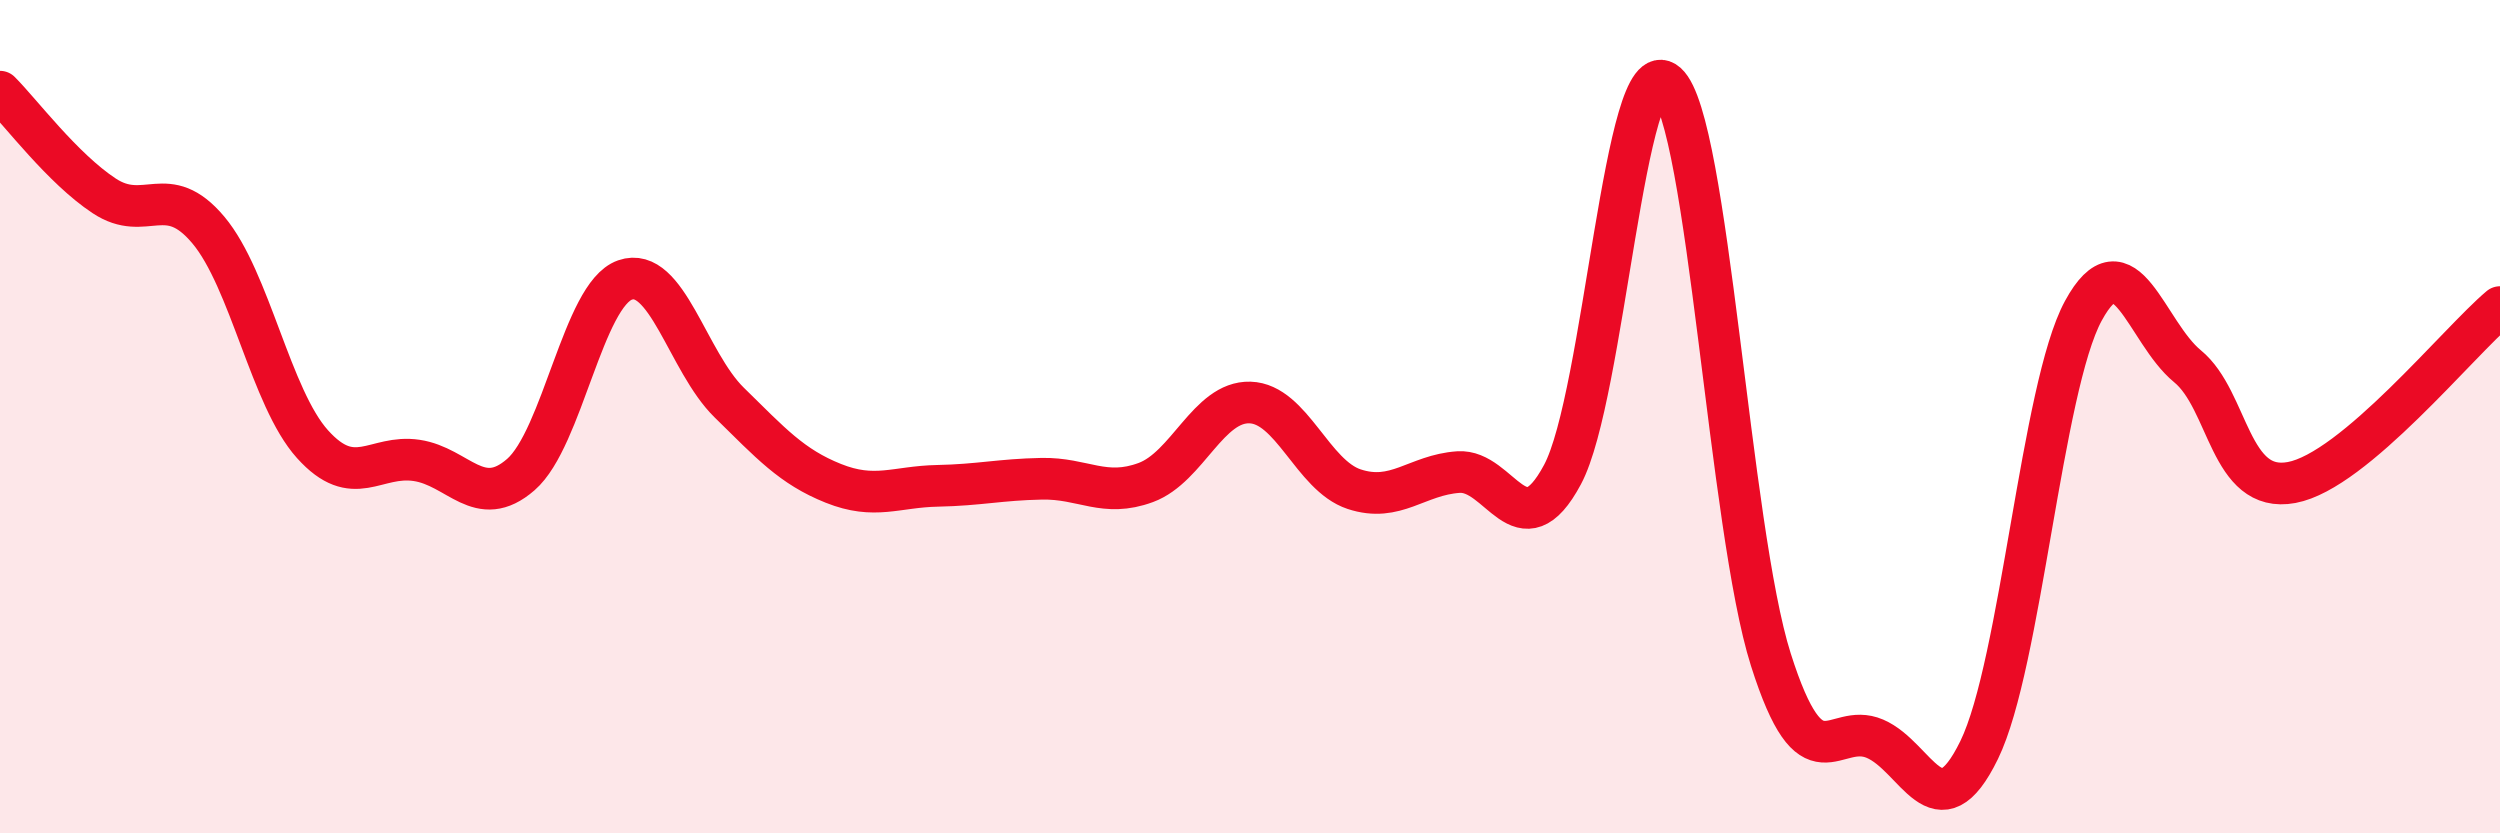
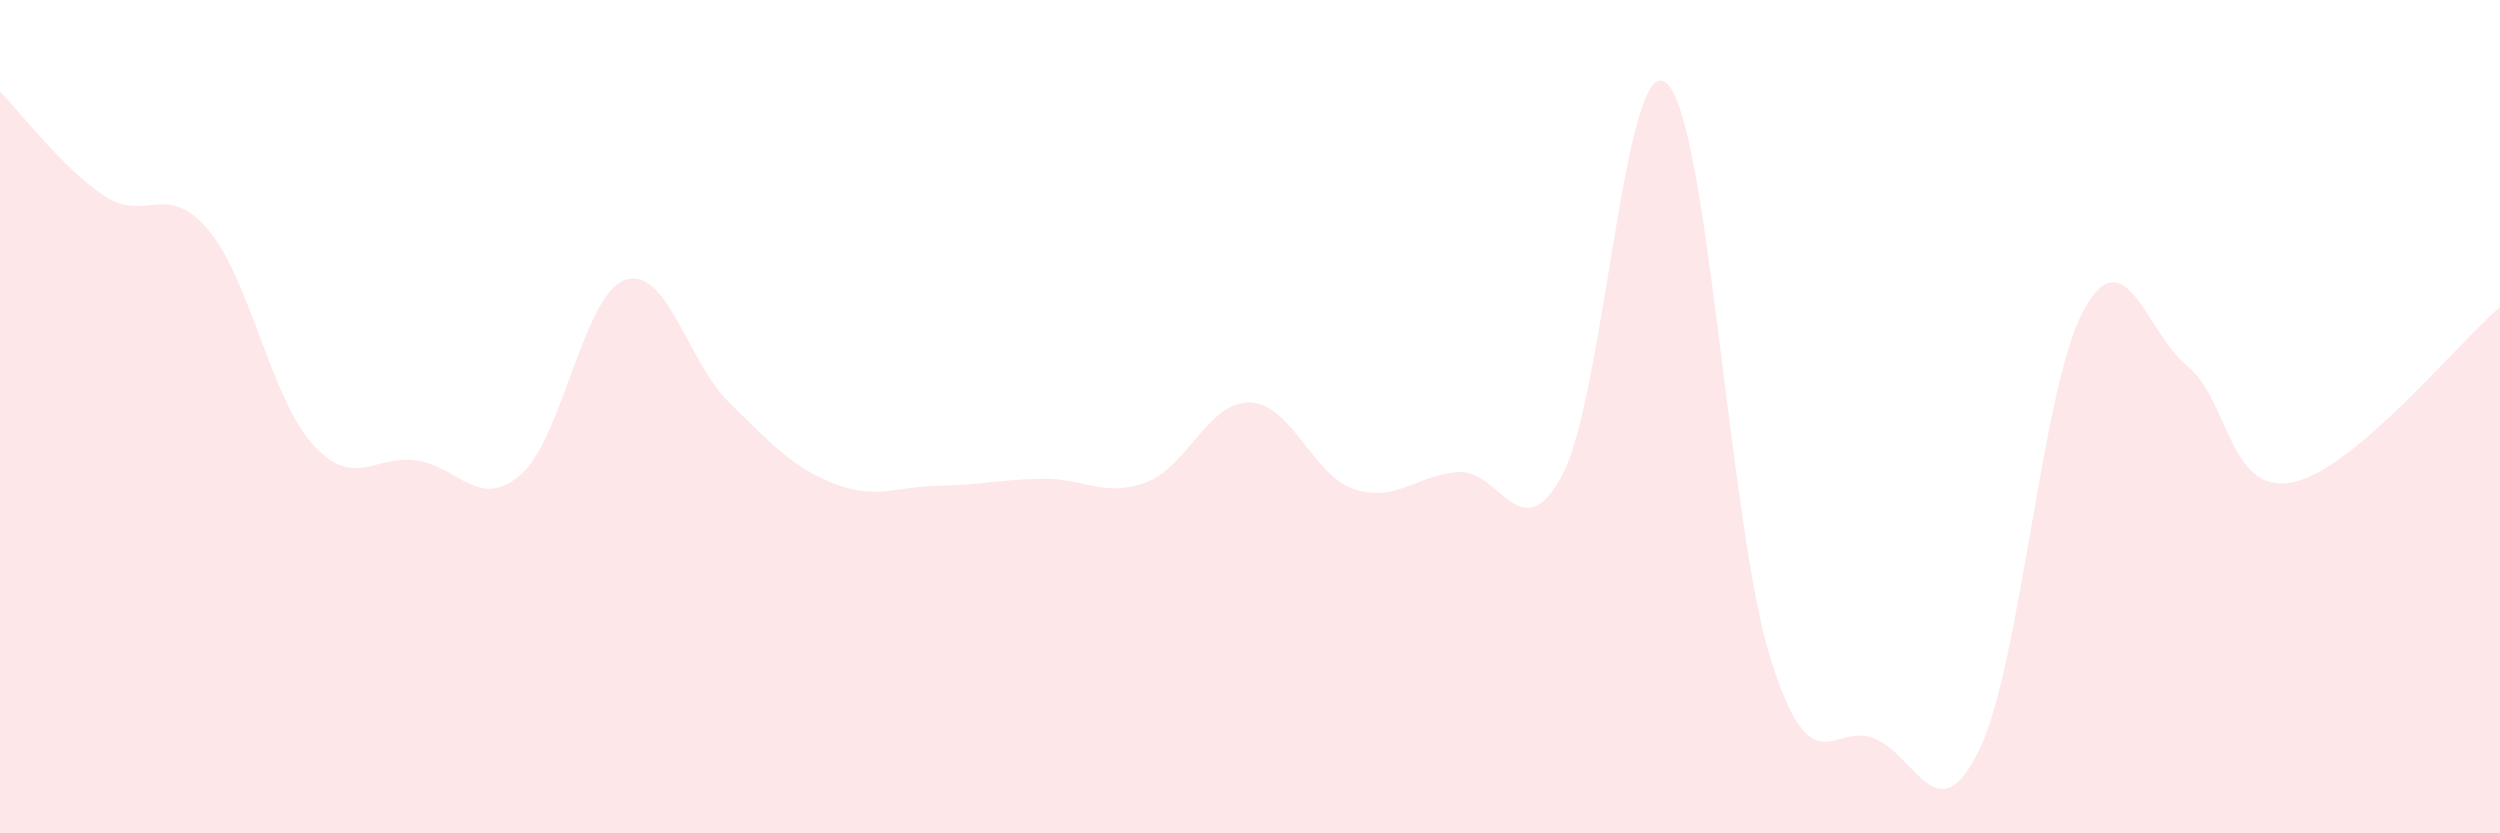
<svg xmlns="http://www.w3.org/2000/svg" width="60" height="20" viewBox="0 0 60 20">
  <path d="M 0,2.2 C 0.5,2.7 1.5,4.04 2.5,4.7 C 3.5,5.36 4,4.33 5,5.52 C 6,6.71 6.5,9.55 7.5,10.66 C 8.5,11.77 9,10.9 10,11.05 C 11,11.2 11.5,12.26 12.5,11.39 C 13.5,10.52 14,7.07 15,6.72 C 16,6.37 16.5,8.68 17.5,9.66 C 18.5,10.64 19,11.2 20,11.6 C 21,12 21.5,11.68 22.5,11.66 C 23.5,11.64 24,11.51 25,11.49 C 26,11.47 26.5,11.95 27.5,11.58 C 28.5,11.21 29,9.63 30,9.66 C 31,9.69 31.5,11.41 32.5,11.74 C 33.5,12.07 34,11.4 35,11.33 C 36,11.26 36.5,13.26 37.5,11.39 C 38.5,9.52 39,1.11 40,2 C 41,2.89 41.5,12.68 42.5,15.83 C 43.5,18.98 44,17.3 45,17.73 C 46,18.16 46.5,20.05 47.5,18 C 48.5,15.95 49,9.3 50,7.46 C 51,5.62 51.5,7.97 52.5,8.79 C 53.5,9.61 53.5,11.86 55,11.58 C 56.5,11.3 59,8.21 60,7.37L60 20L0 20Z" fill="#EB0A25" opacity="0.1" stroke-linecap="round" stroke-linejoin="round" />
-   <path d="M 0,2.2 C 0.5,2.7 1.5,4.04 2.5,4.7 C 3.5,5.36 4,4.33 5,5.52 C 6,6.71 6.5,9.55 7.5,10.66 C 8.5,11.77 9,10.9 10,11.05 C 11,11.2 11.5,12.26 12.5,11.39 C 13.5,10.52 14,7.07 15,6.72 C 16,6.37 16.5,8.68 17.5,9.66 C 18.5,10.64 19,11.2 20,11.6 C 21,12 21.5,11.68 22.5,11.66 C 23.5,11.64 24,11.51 25,11.49 C 26,11.47 26.5,11.95 27.5,11.58 C 28.5,11.21 29,9.63 30,9.66 C 31,9.69 31.5,11.41 32.5,11.74 C 33.5,12.07 34,11.4 35,11.33 C 36,11.26 36.5,13.26 37.5,11.39 C 38.5,9.52 39,1.11 40,2 C 41,2.89 41.5,12.68 42.5,15.83 C 43.5,18.98 44,17.3 45,17.73 C 46,18.16 46.5,20.05 47.5,18 C 48.5,15.95 49,9.3 50,7.46 C 51,5.62 51.5,7.97 52.5,8.79 C 53.5,9.61 53.5,11.86 55,11.58 C 56.5,11.3 59,8.21 60,7.37" stroke="#EB0A25" stroke-width="1" fill="none" stroke-linecap="round" stroke-linejoin="round" />
</svg>